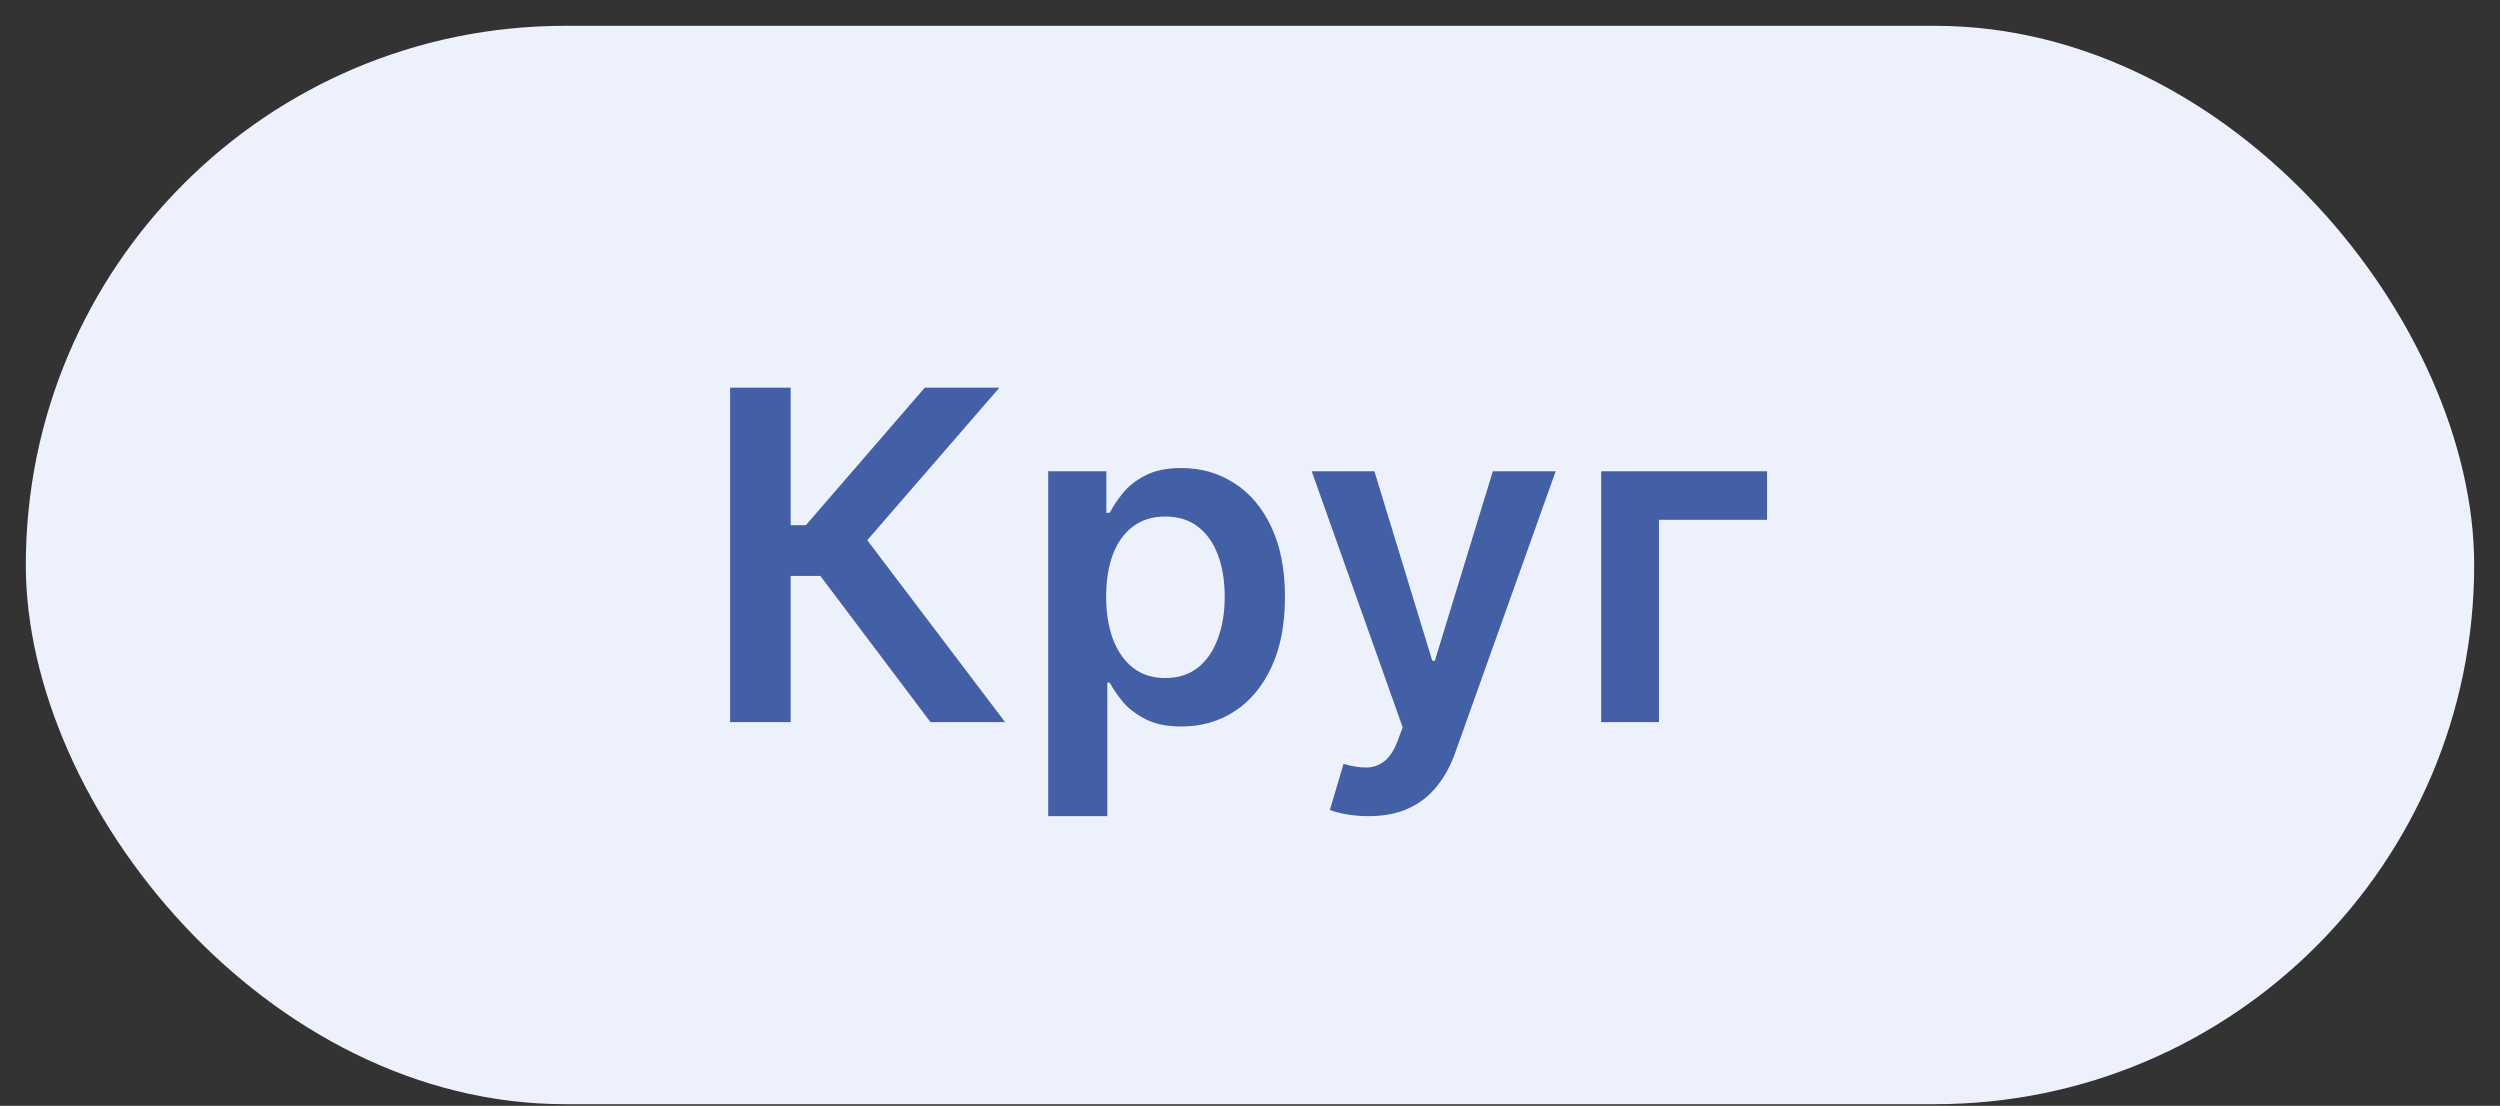
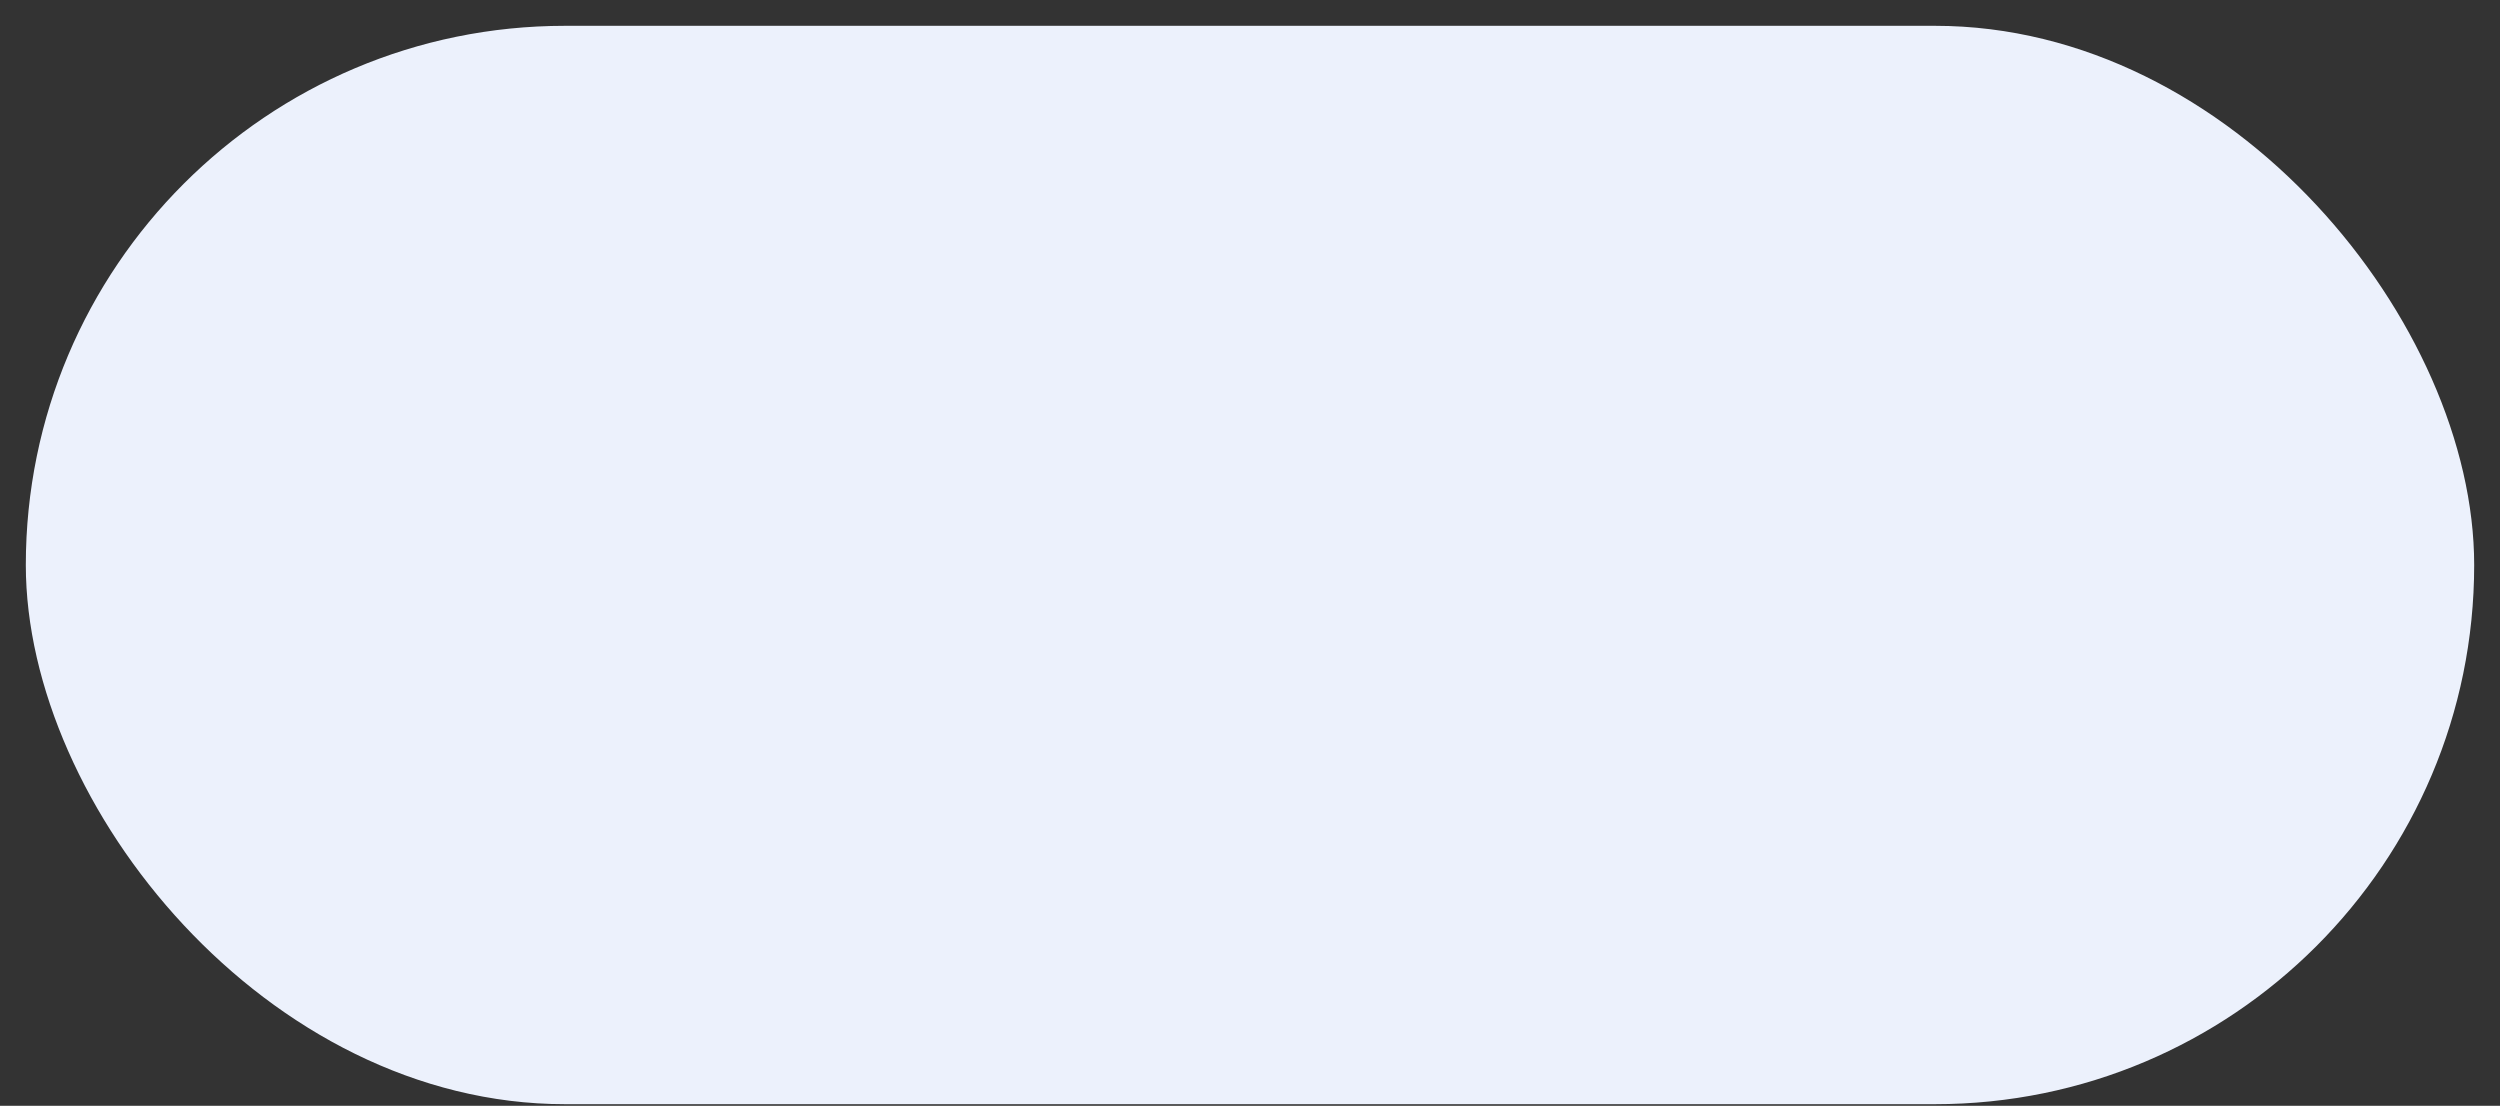
<svg xmlns="http://www.w3.org/2000/svg" width="52" height="23" viewBox="0 0 52 23" fill="none">
  <rect x="0" y="0" width="52" height="23" fill="#333333" stroke="none" />
  <rect x="0.537" y="0.537" width="50.926" height="22.43" rx="11.215" fill="#ECF1FC" />
-   <path d="M19.354 15.02L17.064 11.98H16.446V15.02H15.186V8.064H16.446V10.924H16.762L19.235 8.064H20.787L18.039 11.236L20.906 15.02H19.354ZM21.803 16.976V9.803H23.012V10.666H23.083C23.147 10.539 23.236 10.404 23.352 10.262C23.467 10.117 23.623 9.993 23.82 9.891C24.017 9.787 24.268 9.735 24.574 9.735C24.977 9.735 25.341 9.838 25.664 10.044C25.99 10.248 26.248 10.55 26.439 10.951C26.631 11.35 26.727 11.839 26.727 12.418C26.727 12.991 26.633 13.478 26.445 13.879C26.258 14.279 26.002 14.585 25.678 14.796C25.354 15.006 24.987 15.111 24.578 15.111C24.279 15.111 24.031 15.062 23.834 14.962C23.637 14.863 23.478 14.742 23.358 14.602C23.241 14.459 23.149 14.325 23.083 14.198H23.032V16.976H21.803ZM23.008 12.411C23.008 12.749 23.056 13.044 23.151 13.298C23.248 13.552 23.388 13.75 23.569 13.892C23.752 14.033 23.974 14.103 24.235 14.103C24.506 14.103 24.734 14.03 24.917 13.886C25.101 13.738 25.239 13.538 25.331 13.284C25.427 13.028 25.474 12.738 25.474 12.411C25.474 12.088 25.428 11.8 25.335 11.549C25.242 11.297 25.104 11.101 24.921 10.958C24.737 10.815 24.509 10.744 24.235 10.744C23.972 10.744 23.749 10.813 23.565 10.951C23.382 11.089 23.243 11.283 23.148 11.532C23.055 11.781 23.008 12.074 23.008 12.411ZM28.463 16.976C28.295 16.976 28.14 16.962 27.997 16.935C27.857 16.91 27.745 16.881 27.661 16.847L27.946 15.889C28.125 15.941 28.285 15.966 28.425 15.964C28.566 15.962 28.689 15.918 28.796 15.832C28.904 15.748 28.996 15.607 29.071 15.41L29.176 15.129L27.284 9.803H28.588L29.791 13.743H29.845L31.051 9.803H32.358L30.27 15.652C30.172 15.928 30.043 16.164 29.882 16.361C29.721 16.561 29.524 16.712 29.291 16.817C29.06 16.923 28.784 16.976 28.463 16.976ZM36.755 9.803V10.812H34.507V15.02H33.305V9.803H36.755Z" fill="#4360A6" />
</svg>